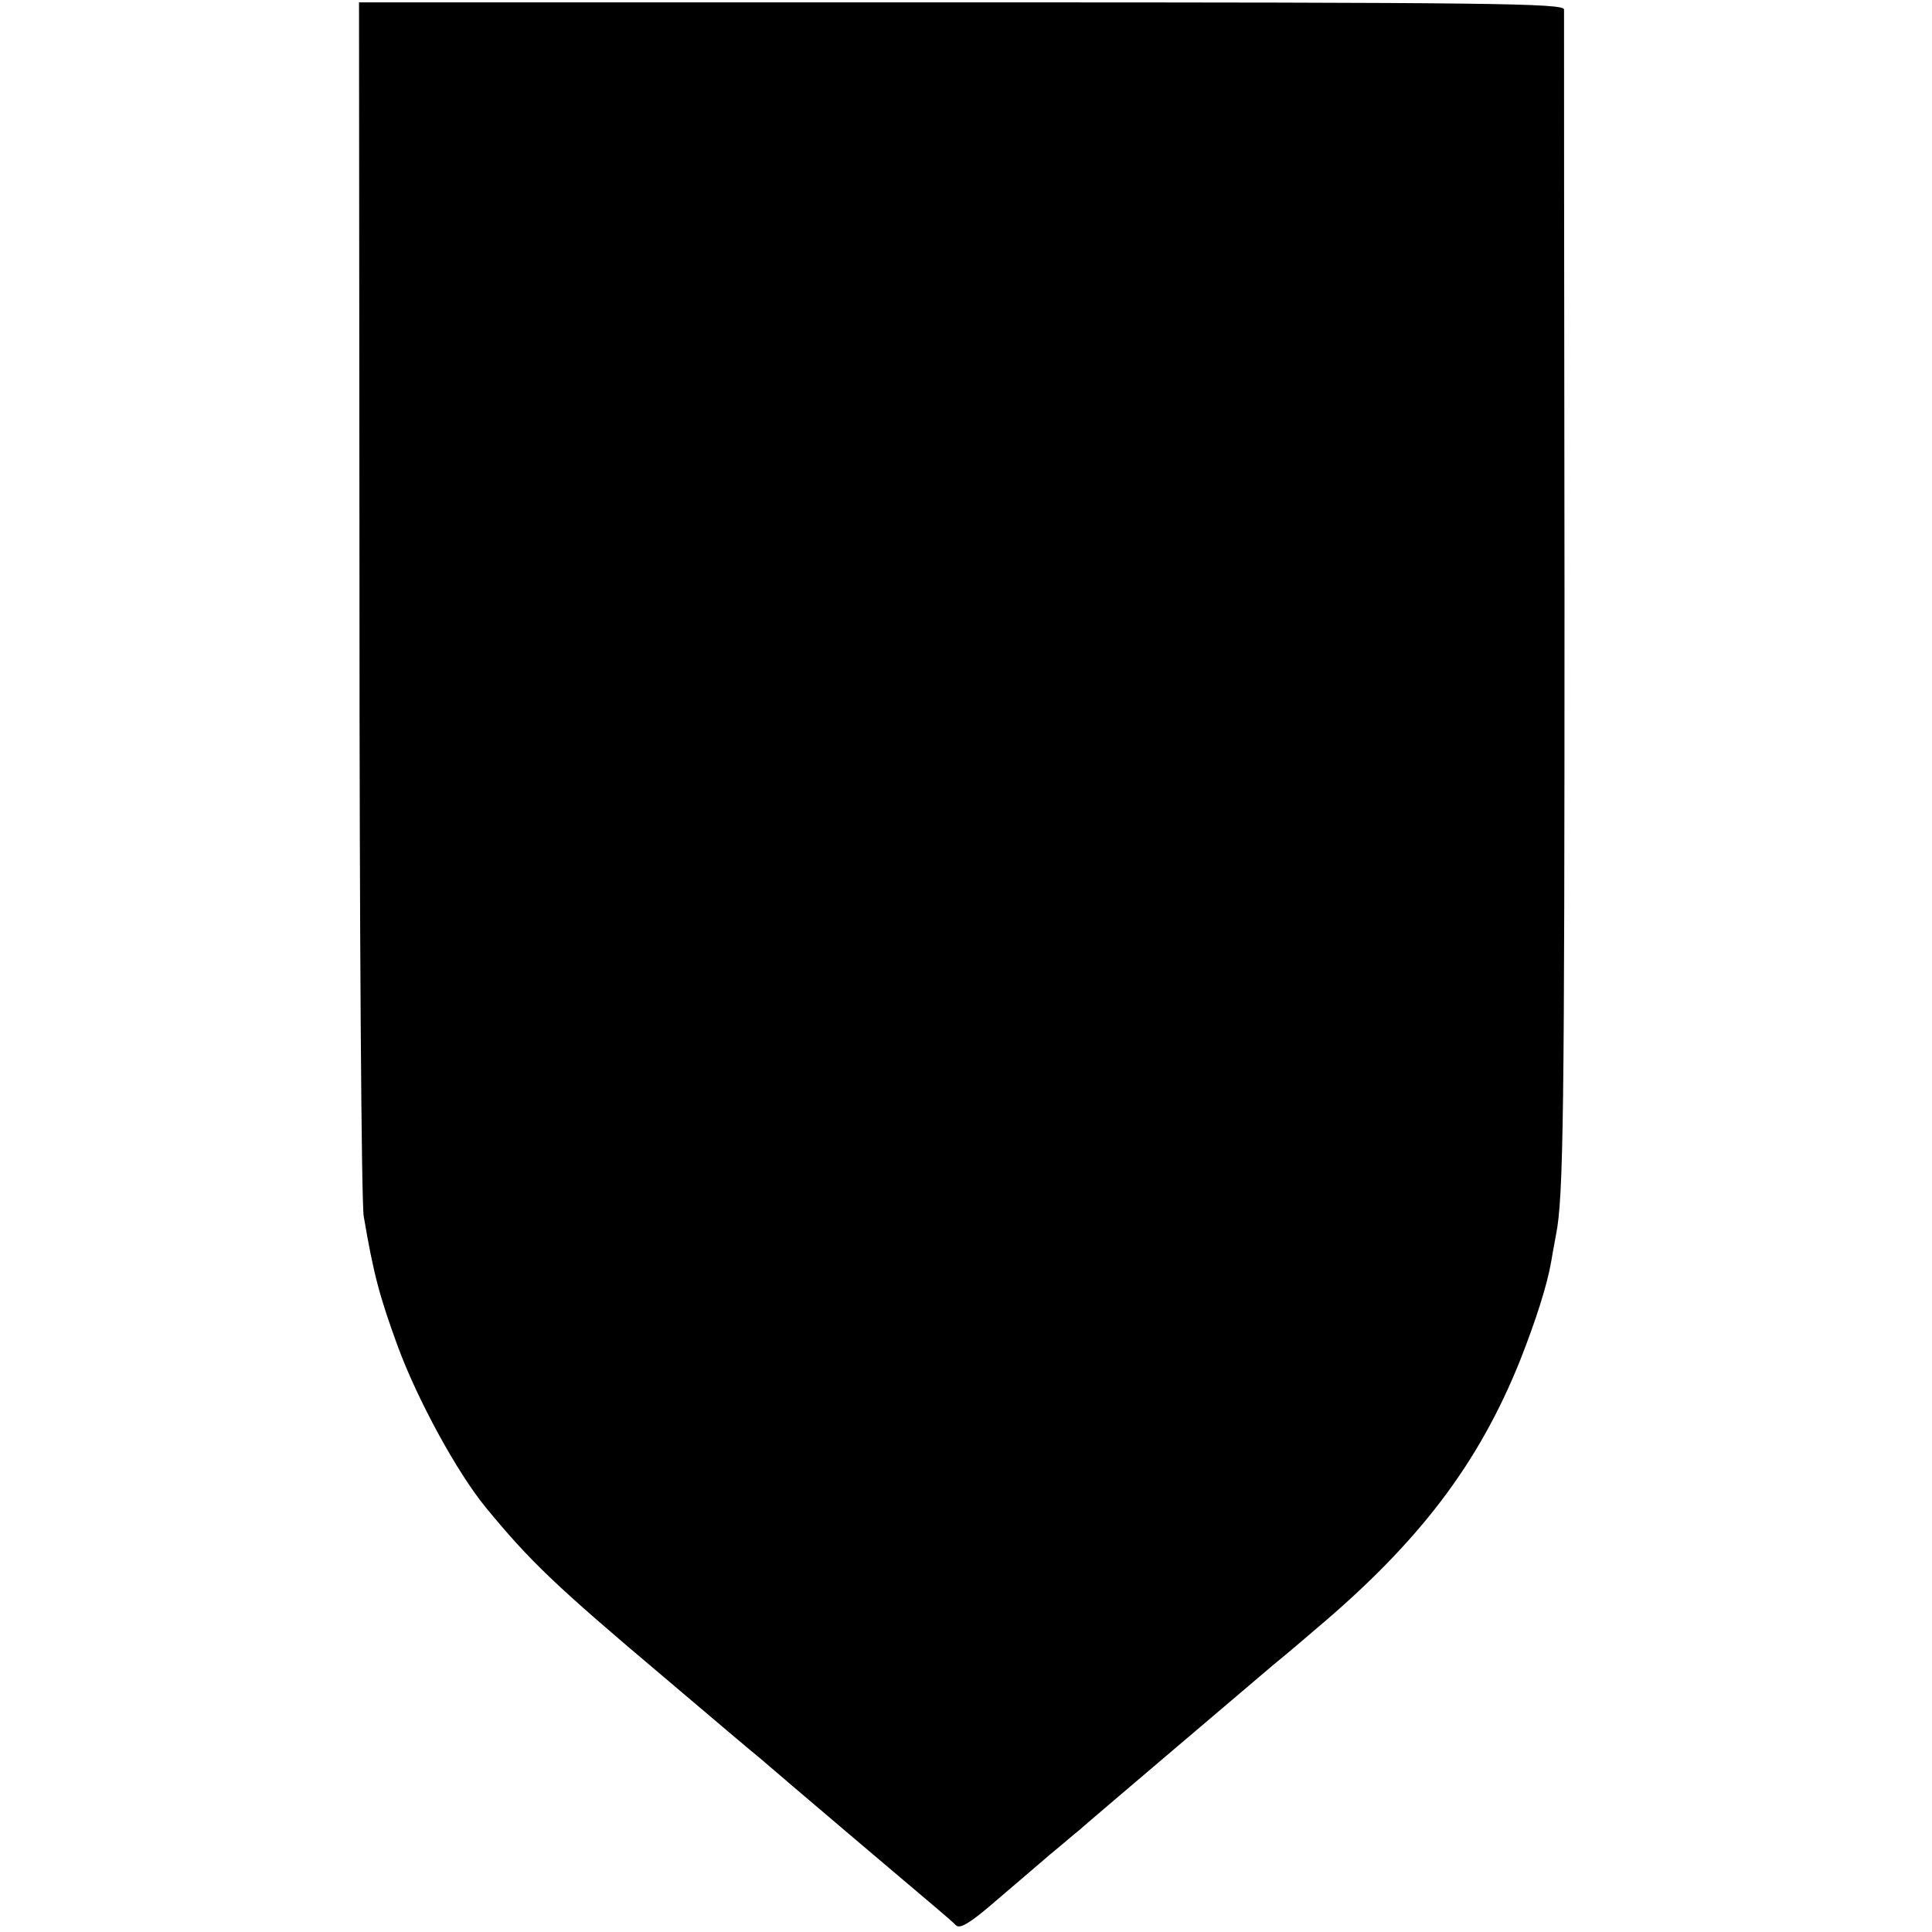
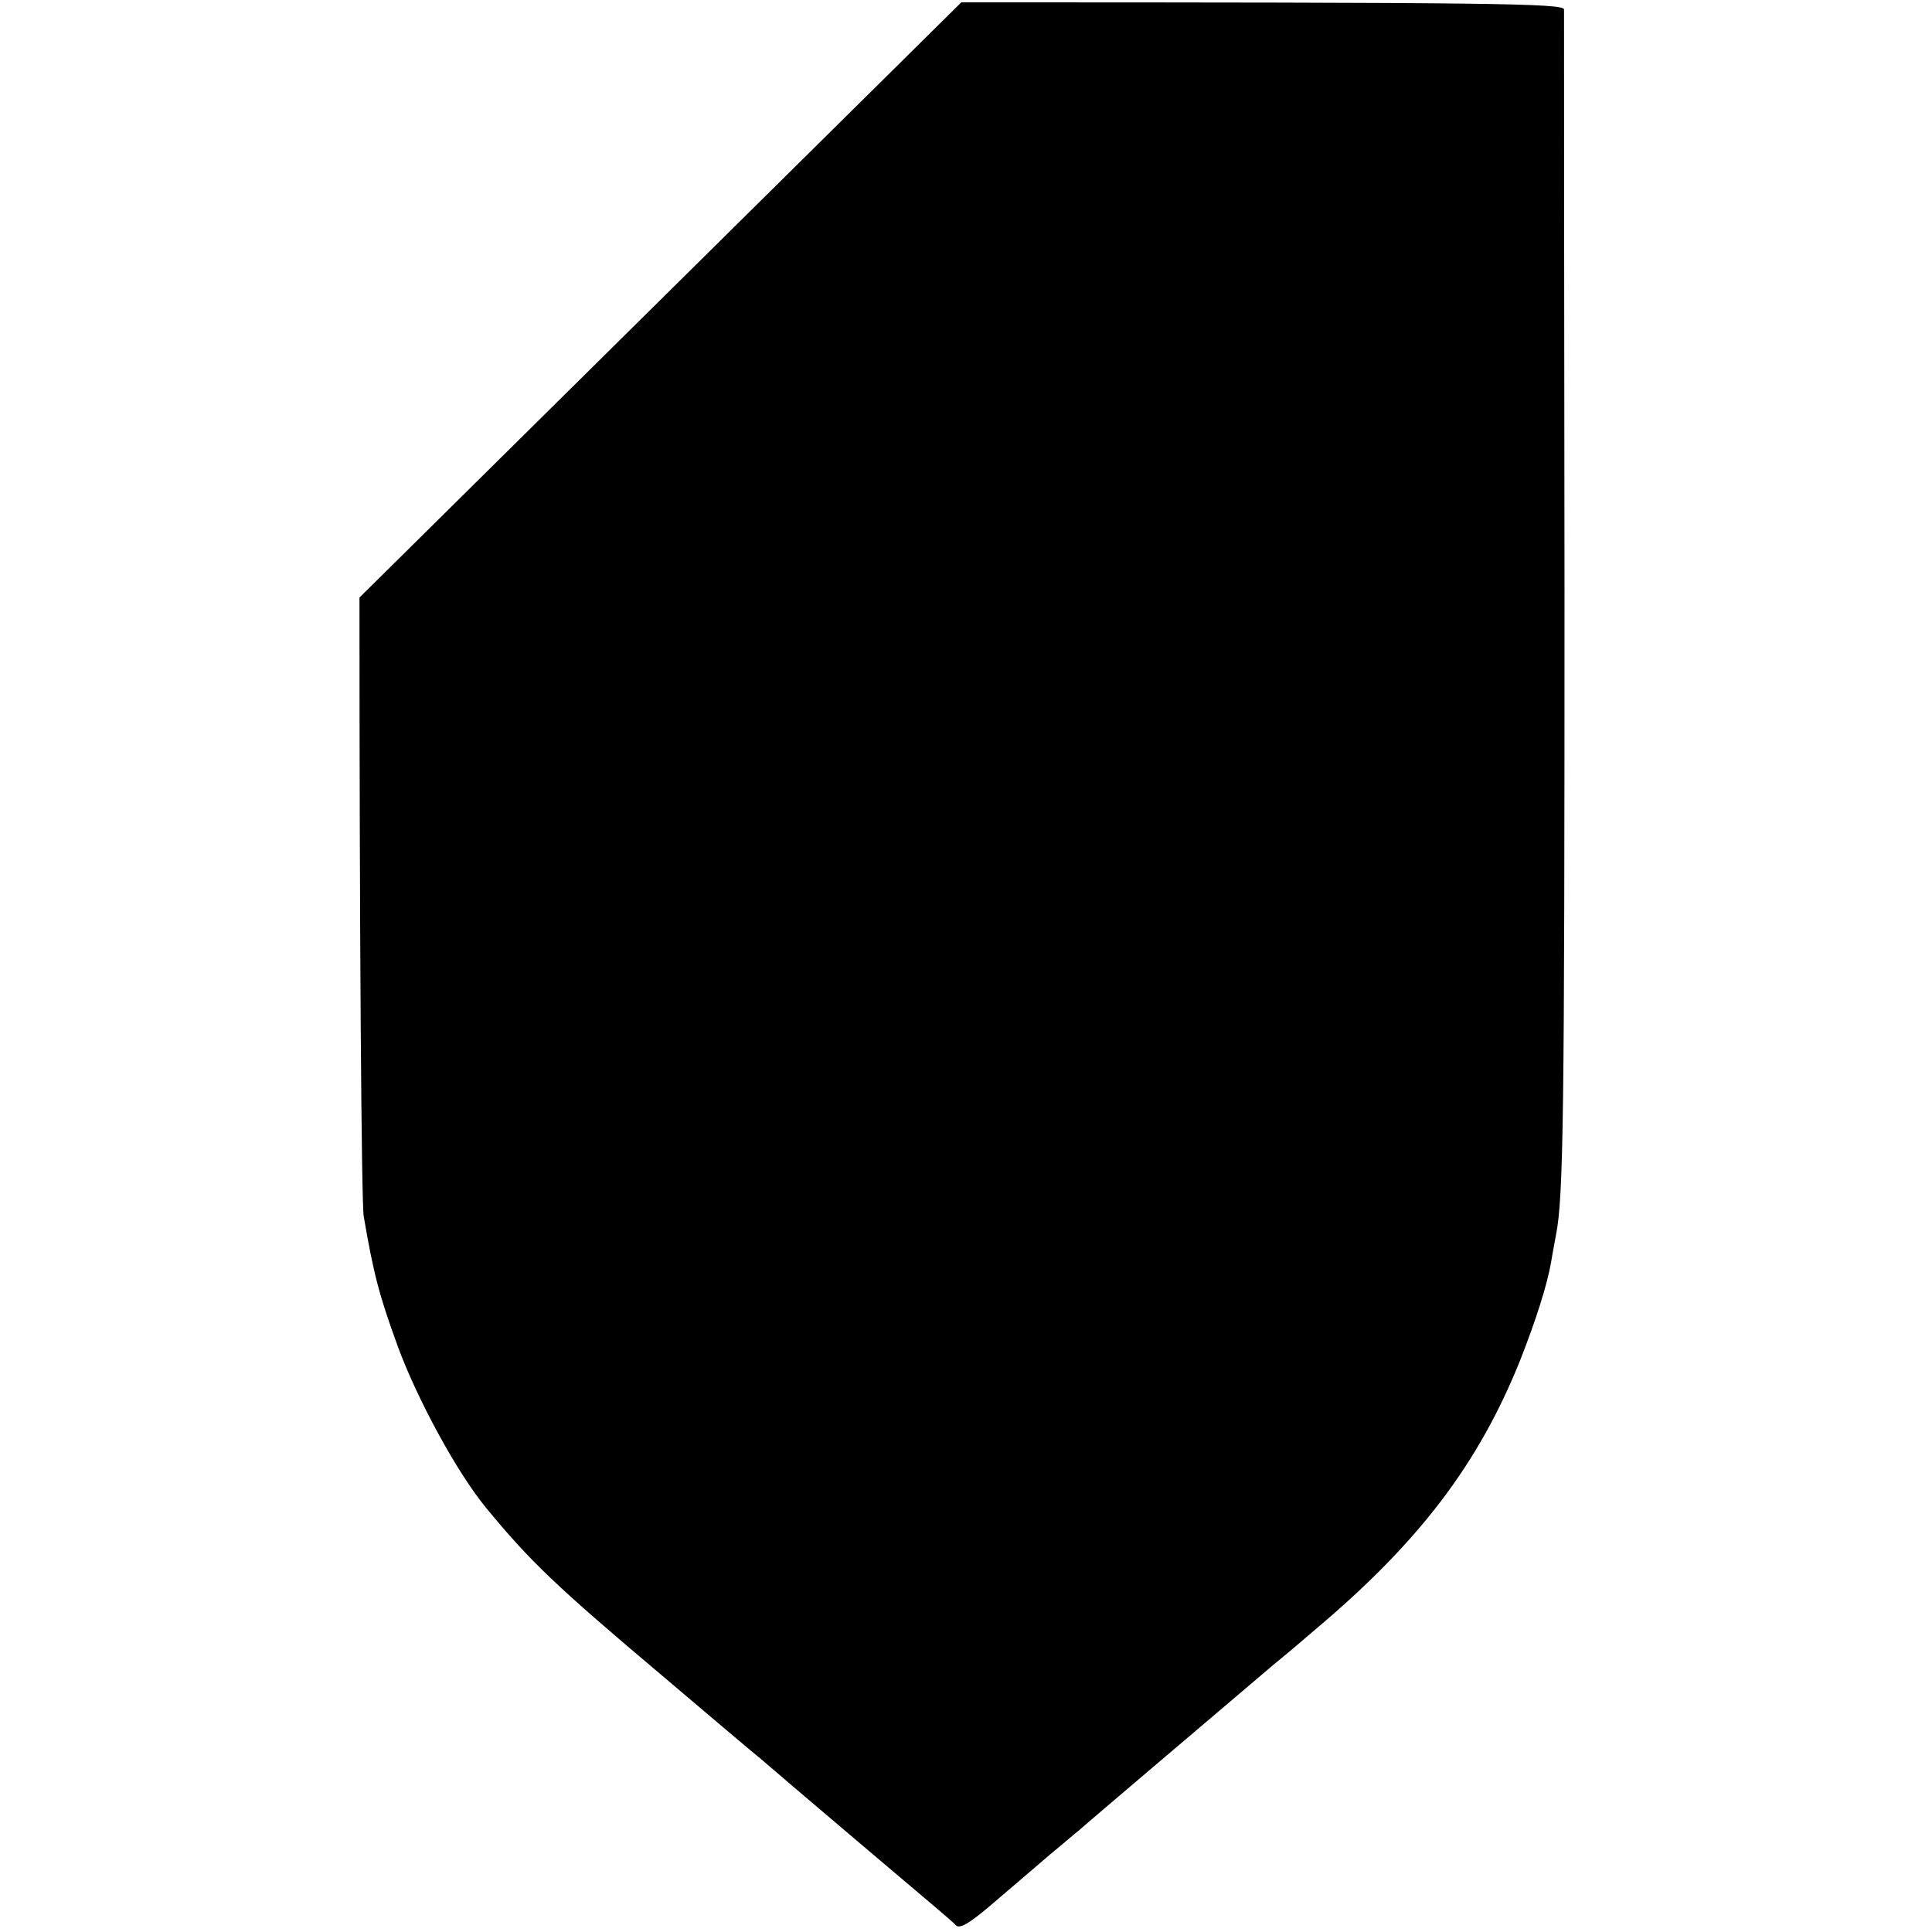
<svg xmlns="http://www.w3.org/2000/svg" version="1.0" width="409pt" height="409pt" viewBox="0 0 409 409" preserveAspectRatio="xMidYMid meet">
  <g transform="translate(0,409) scale(0.1,-0.1)" fill="#000000" stroke="none">
-     <path d="M761 2825 c0 -693 4 -1282 9 -1310 21 -123 33 -168 72 -275 42 -114 126 -268 187 -342 93 -113 147 -165 376 -358 99 -84 191 -162 205 -173 33 -29 348 -296 379 -322 13 -11 29 -25 35 -31 8 -8 30 5 82 50 39 33 92 79 118 101 27 22 53 45 60 50 15 14 336 286 411 350 33 27 73 61 89 75 220 185 346 351 434 570 33 84 57 158 66 210 3 19 8 44 10 56 16 79 18 260 18 1354 -1 674 -1 1232 -1 1240 -1 13 -149 15 -1276 15 l-1275 0 1 -1260z" />
+     <path d="M761 2825 c0 -693 4 -1282 9 -1310 21 -123 33 -168 72 -275 42 -114 126 -268 187 -342 93 -113 147 -165 376 -358 99 -84 191 -162 205 -173 33 -29 348 -296 379 -322 13 -11 29 -25 35 -31 8 -8 30 5 82 50 39 33 92 79 118 101 27 22 53 45 60 50 15 14 336 286 411 350 33 27 73 61 89 75 220 185 346 351 434 570 33 84 57 158 66 210 3 19 8 44 10 56 16 79 18 260 18 1354 -1 674 -1 1232 -1 1240 -1 13 -149 15 -1276 15 z" />
  </g>
</svg>